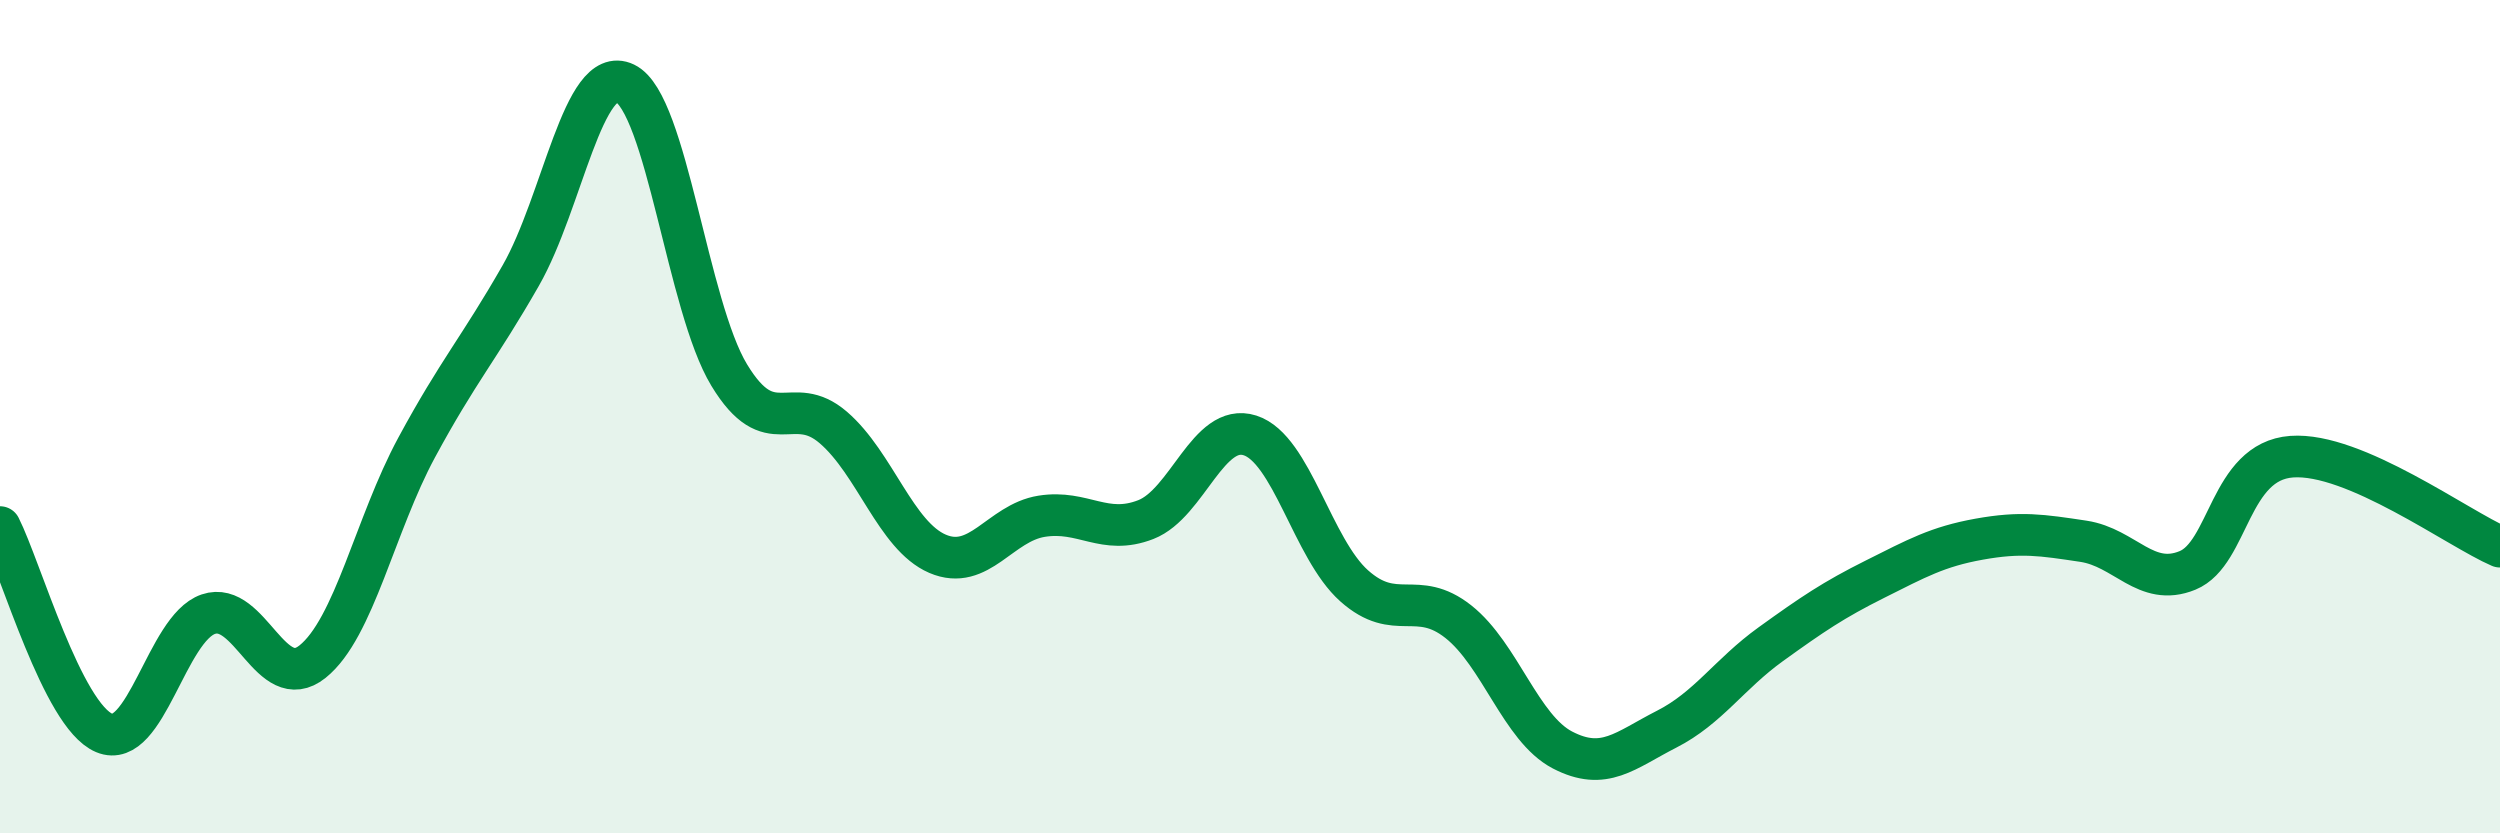
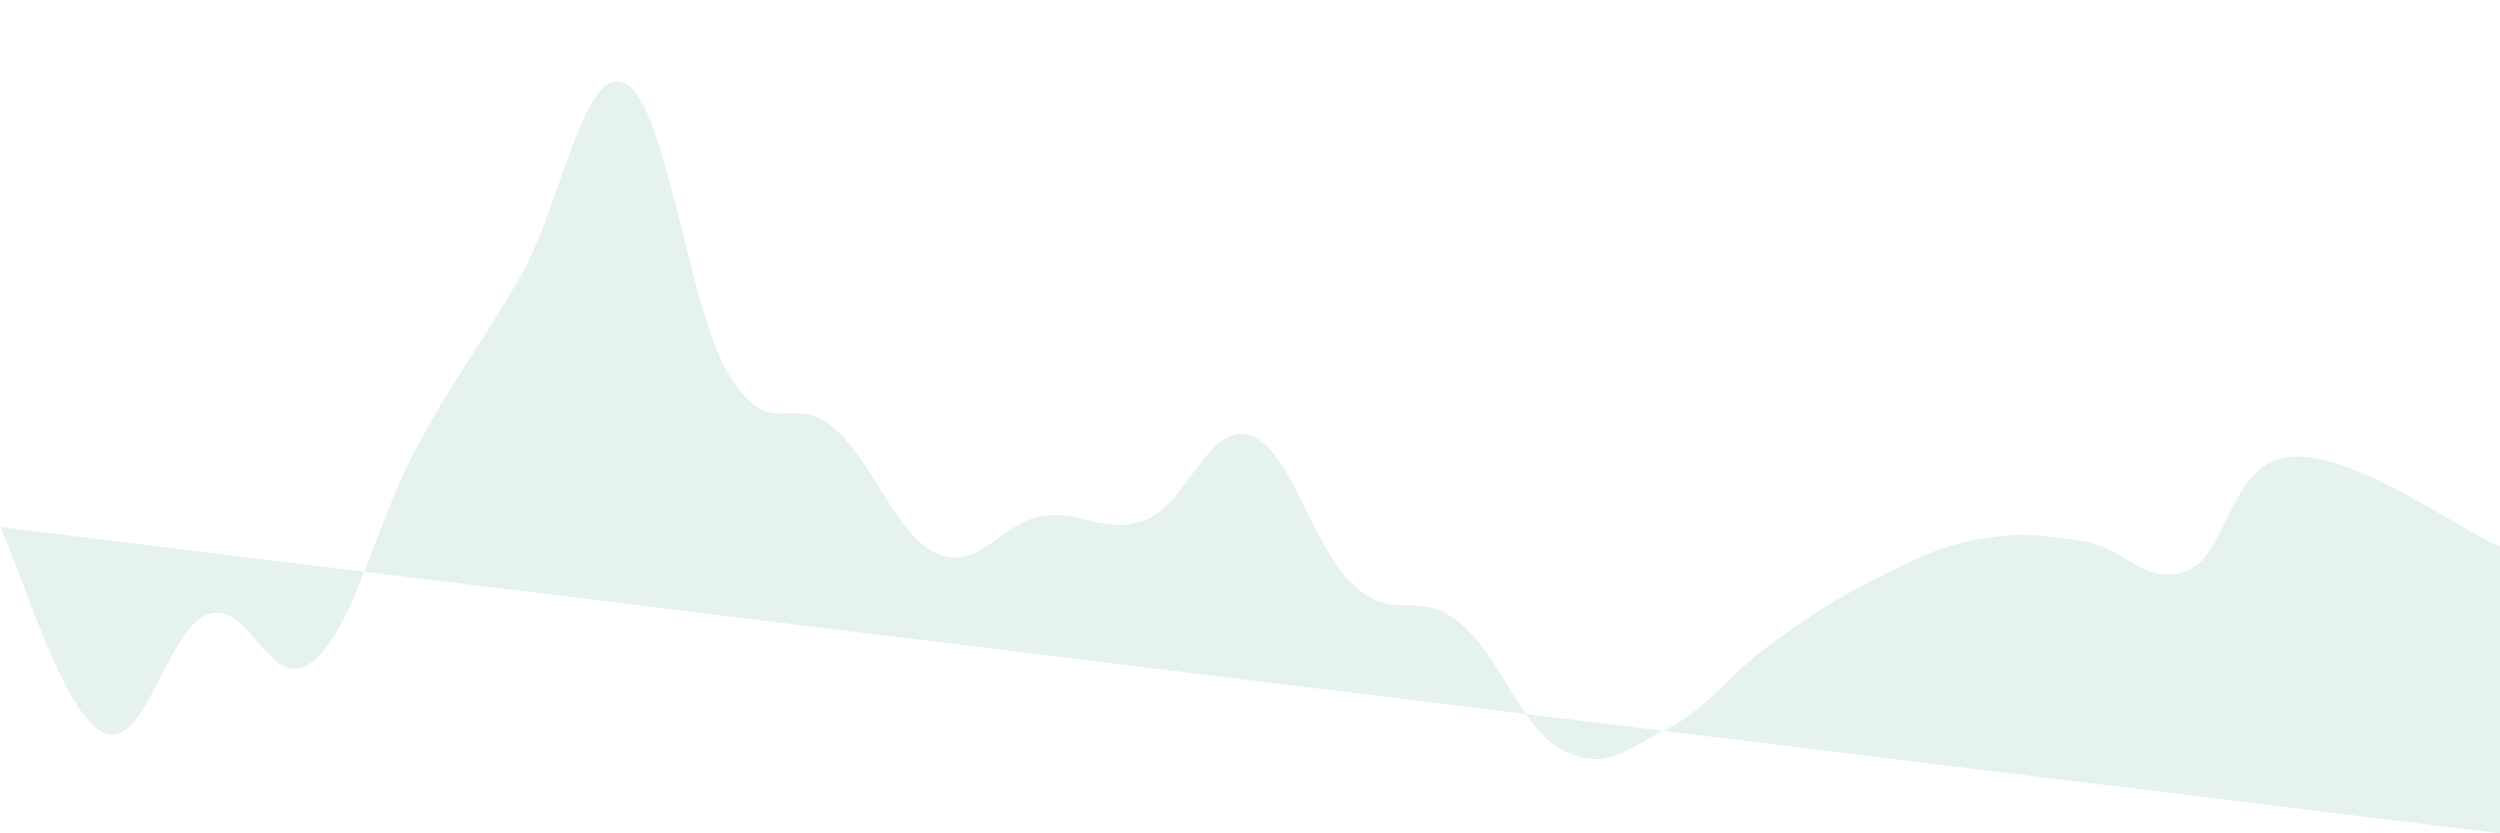
<svg xmlns="http://www.w3.org/2000/svg" width="60" height="20" viewBox="0 0 60 20">
-   <path d="M 0,12.65 C 0.5,13.64 1.5,17.17 2.5,17.59 C 3.5,18.01 4,15.08 5,14.74 C 6,14.4 6.5,16.68 7.5,15.88 C 8.5,15.08 9,12.59 10,10.74 C 11,8.89 11.5,8.36 12.5,6.61 C 13.5,4.86 14,1.52 15,2 C 16,2.48 16.5,7.35 17.5,9 C 18.5,10.65 19,9.4 20,10.26 C 21,11.12 21.5,12.86 22.5,13.29 C 23.5,13.72 24,12.55 25,12.39 C 26,12.23 26.5,12.86 27.5,12.47 C 28.5,12.08 29,10.13 30,10.45 C 31,10.77 31.5,13.17 32.5,14.06 C 33.5,14.95 34,14.13 35,14.92 C 36,15.71 36.5,17.48 37.5,18 C 38.5,18.52 39,18.01 40,17.5 C 41,16.99 41.5,16.18 42.5,15.46 C 43.5,14.74 44,14.4 45,13.9 C 46,13.4 46.5,13.12 47.5,12.94 C 48.5,12.76 49,12.84 50,12.99 C 51,13.14 51.5,14.1 52.5,13.69 C 53.5,13.28 53.5,11.07 55,10.96 C 56.5,10.85 59,12.69 60,13.12L60 20L0 20Z" fill="#008740" opacity="0.1" stroke-linecap="round" stroke-linejoin="round" />
-   <path d="M 0,12.65 C 0.5,13.64 1.5,17.17 2.5,17.59 C 3.5,18.01 4,15.08 5,14.74 C 6,14.4 6.5,16.68 7.5,15.88 C 8.5,15.08 9,12.59 10,10.74 C 11,8.89 11.5,8.36 12.5,6.61 C 13.5,4.86 14,1.52 15,2 C 16,2.48 16.5,7.35 17.5,9 C 18.5,10.65 19,9.4 20,10.26 C 21,11.12 21.5,12.86 22.5,13.29 C 23.5,13.72 24,12.55 25,12.39 C 26,12.23 26.5,12.86 27.5,12.47 C 28.5,12.08 29,10.13 30,10.45 C 31,10.77 31.5,13.17 32.5,14.06 C 33.5,14.95 34,14.13 35,14.92 C 36,15.71 36.5,17.48 37.5,18 C 38.5,18.52 39,18.01 40,17.5 C 41,16.99 41.5,16.18 42.5,15.46 C 43.5,14.74 44,14.4 45,13.9 C 46,13.4 46.5,13.12 47.5,12.94 C 48.5,12.76 49,12.84 50,12.99 C 51,13.14 51.5,14.1 52.5,13.69 C 53.5,13.28 53.5,11.07 55,10.96 C 56.5,10.85 59,12.69 60,13.12" stroke="#008740" stroke-width="1" fill="none" stroke-linecap="round" stroke-linejoin="round" />
+   <path d="M 0,12.65 C 0.5,13.64 1.5,17.17 2.5,17.59 C 3.5,18.01 4,15.08 5,14.74 C 6,14.4 6.5,16.68 7.5,15.88 C 8.5,15.08 9,12.59 10,10.74 C 11,8.89 11.5,8.36 12.5,6.61 C 13.5,4.86 14,1.52 15,2 C 16,2.48 16.5,7.35 17.5,9 C 18.5,10.65 19,9.4 20,10.26 C 21,11.12 21.5,12.86 22.5,13.29 C 23.5,13.72 24,12.55 25,12.39 C 26,12.23 26.5,12.86 27.5,12.47 C 28.5,12.08 29,10.13 30,10.45 C 31,10.77 31.5,13.17 32.5,14.06 C 33.5,14.95 34,14.13 35,14.92 C 36,15.71 36.5,17.48 37.5,18 C 38.5,18.52 39,18.01 40,17.5 C 41,16.99 41.5,16.18 42.5,15.46 C 43.5,14.74 44,14.4 45,13.9 C 46,13.4 46.5,13.12 47.5,12.94 C 48.5,12.76 49,12.84 50,12.99 C 51,13.14 51.5,14.1 52.5,13.69 C 53.5,13.28 53.5,11.07 55,10.96 C 56.5,10.85 59,12.69 60,13.12L60 20Z" fill="#008740" opacity="0.1" stroke-linecap="round" stroke-linejoin="round" />
</svg>